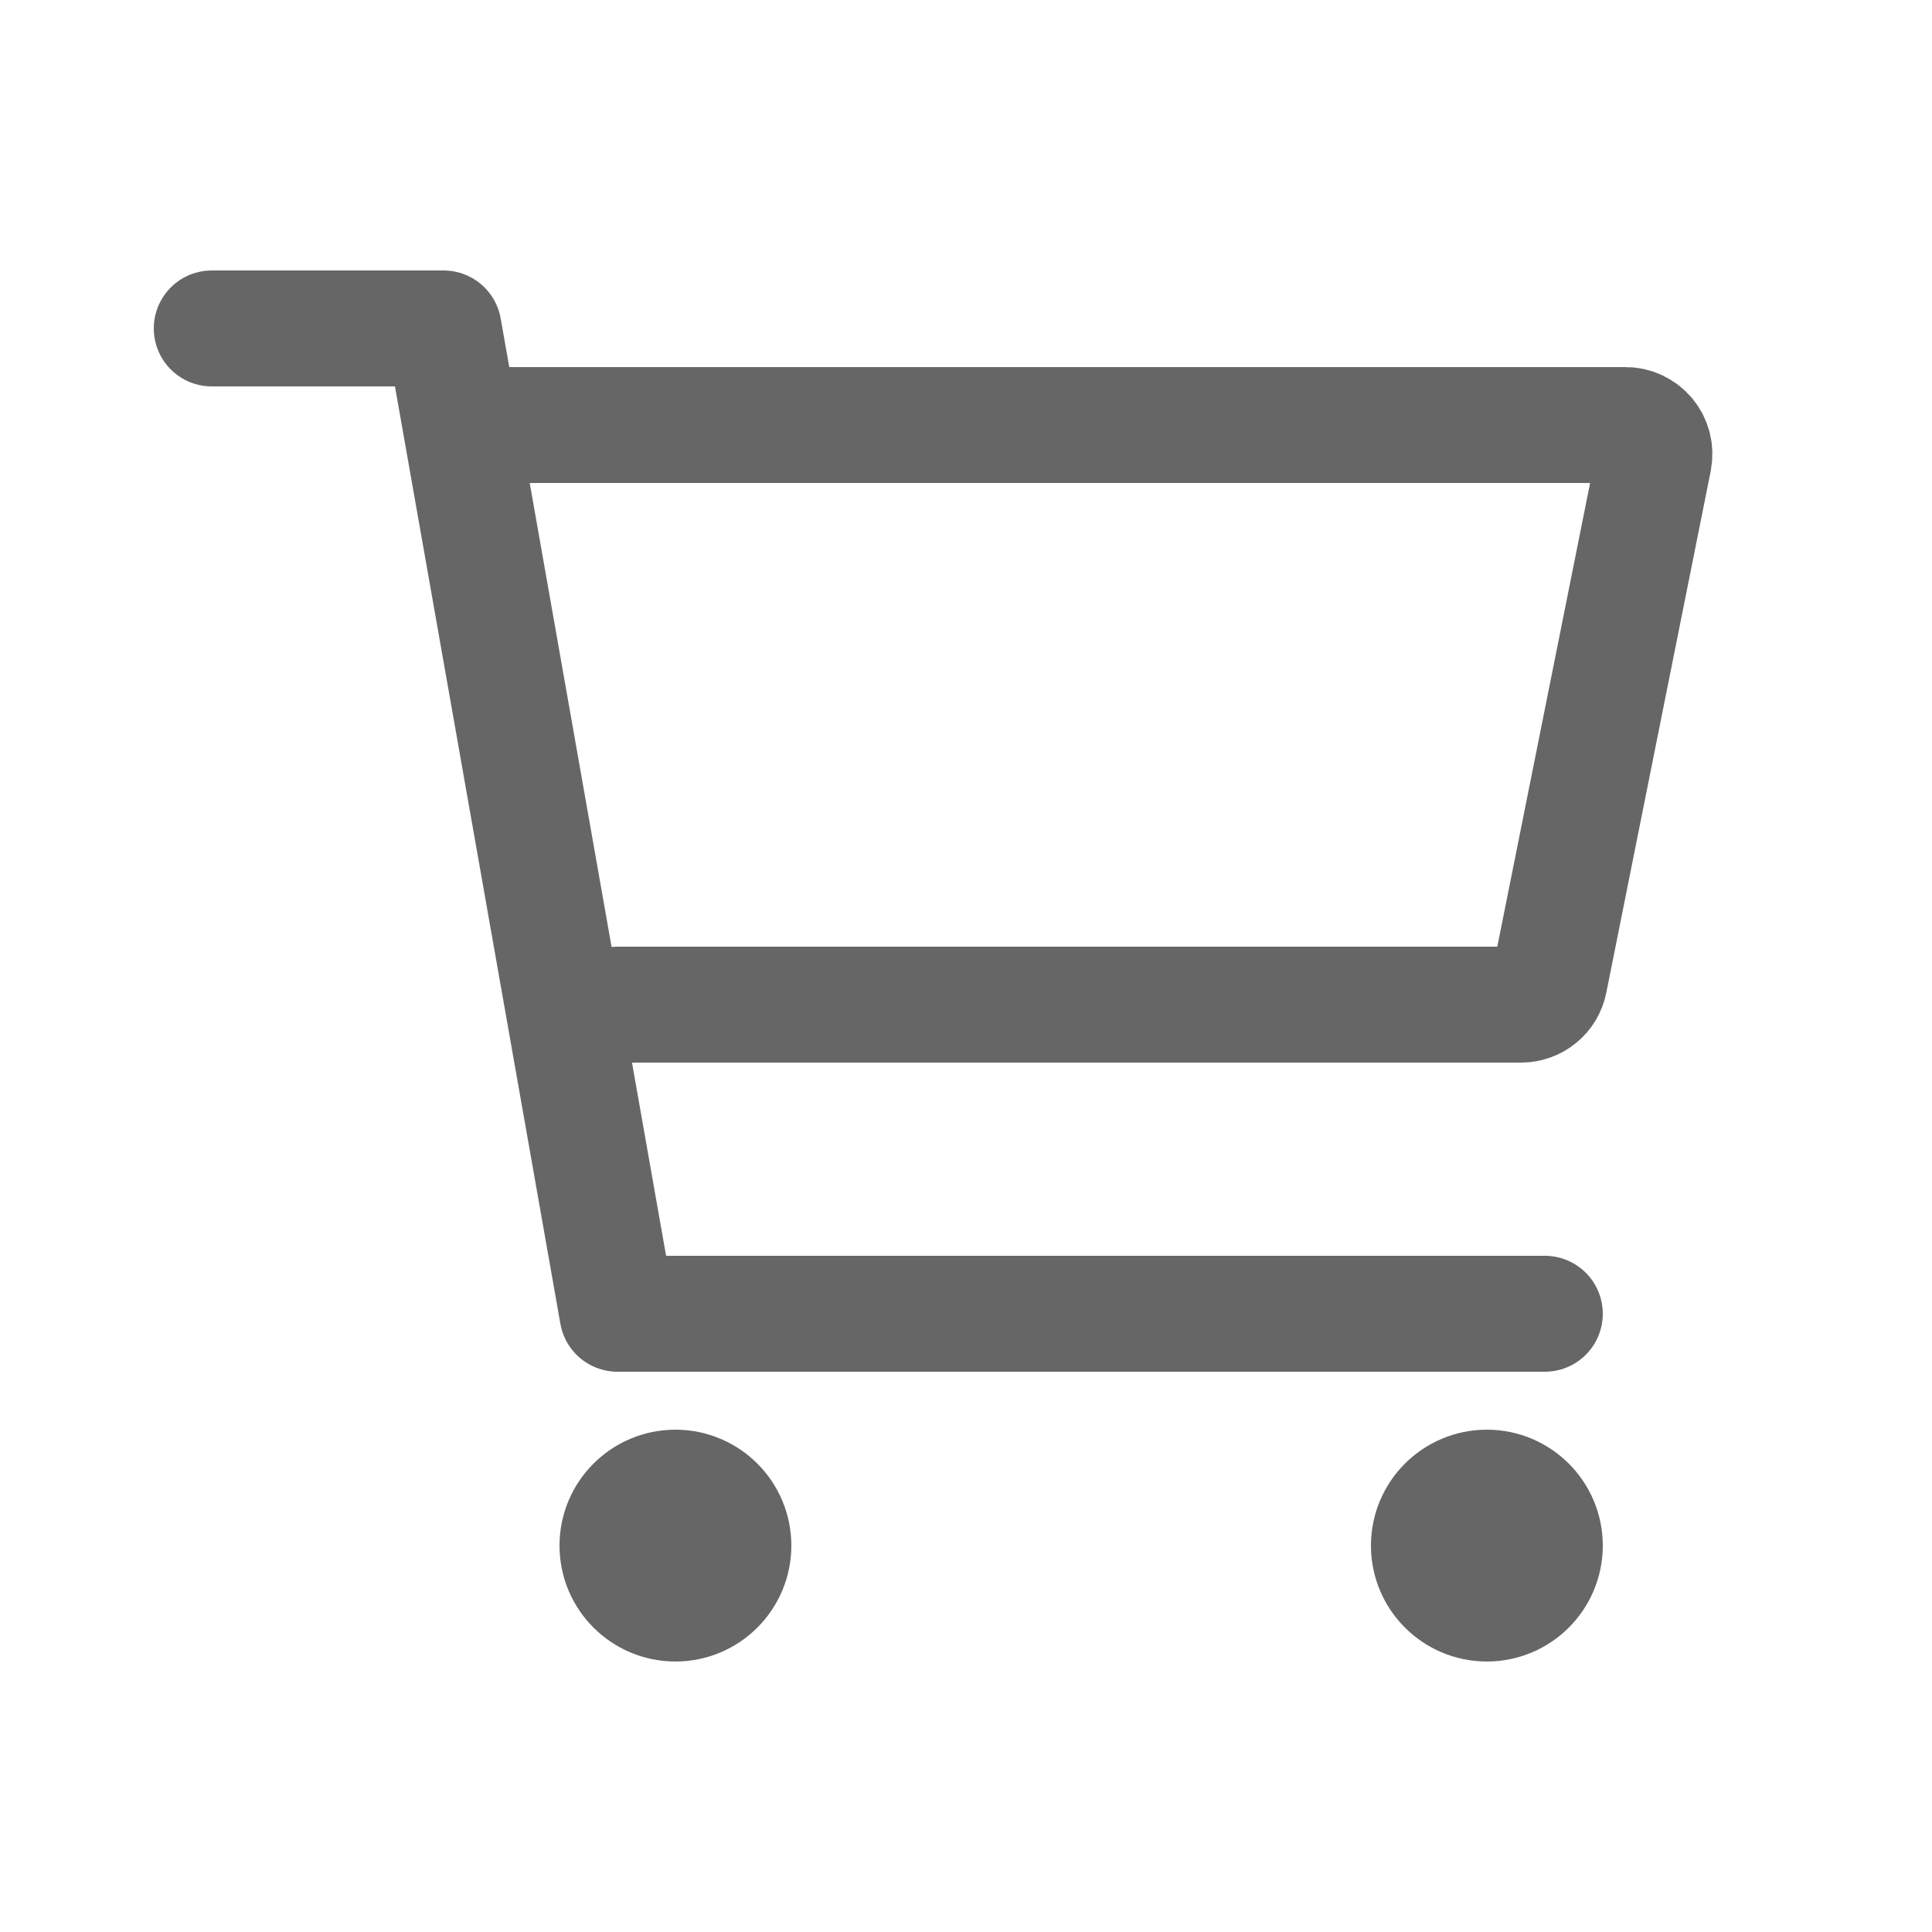
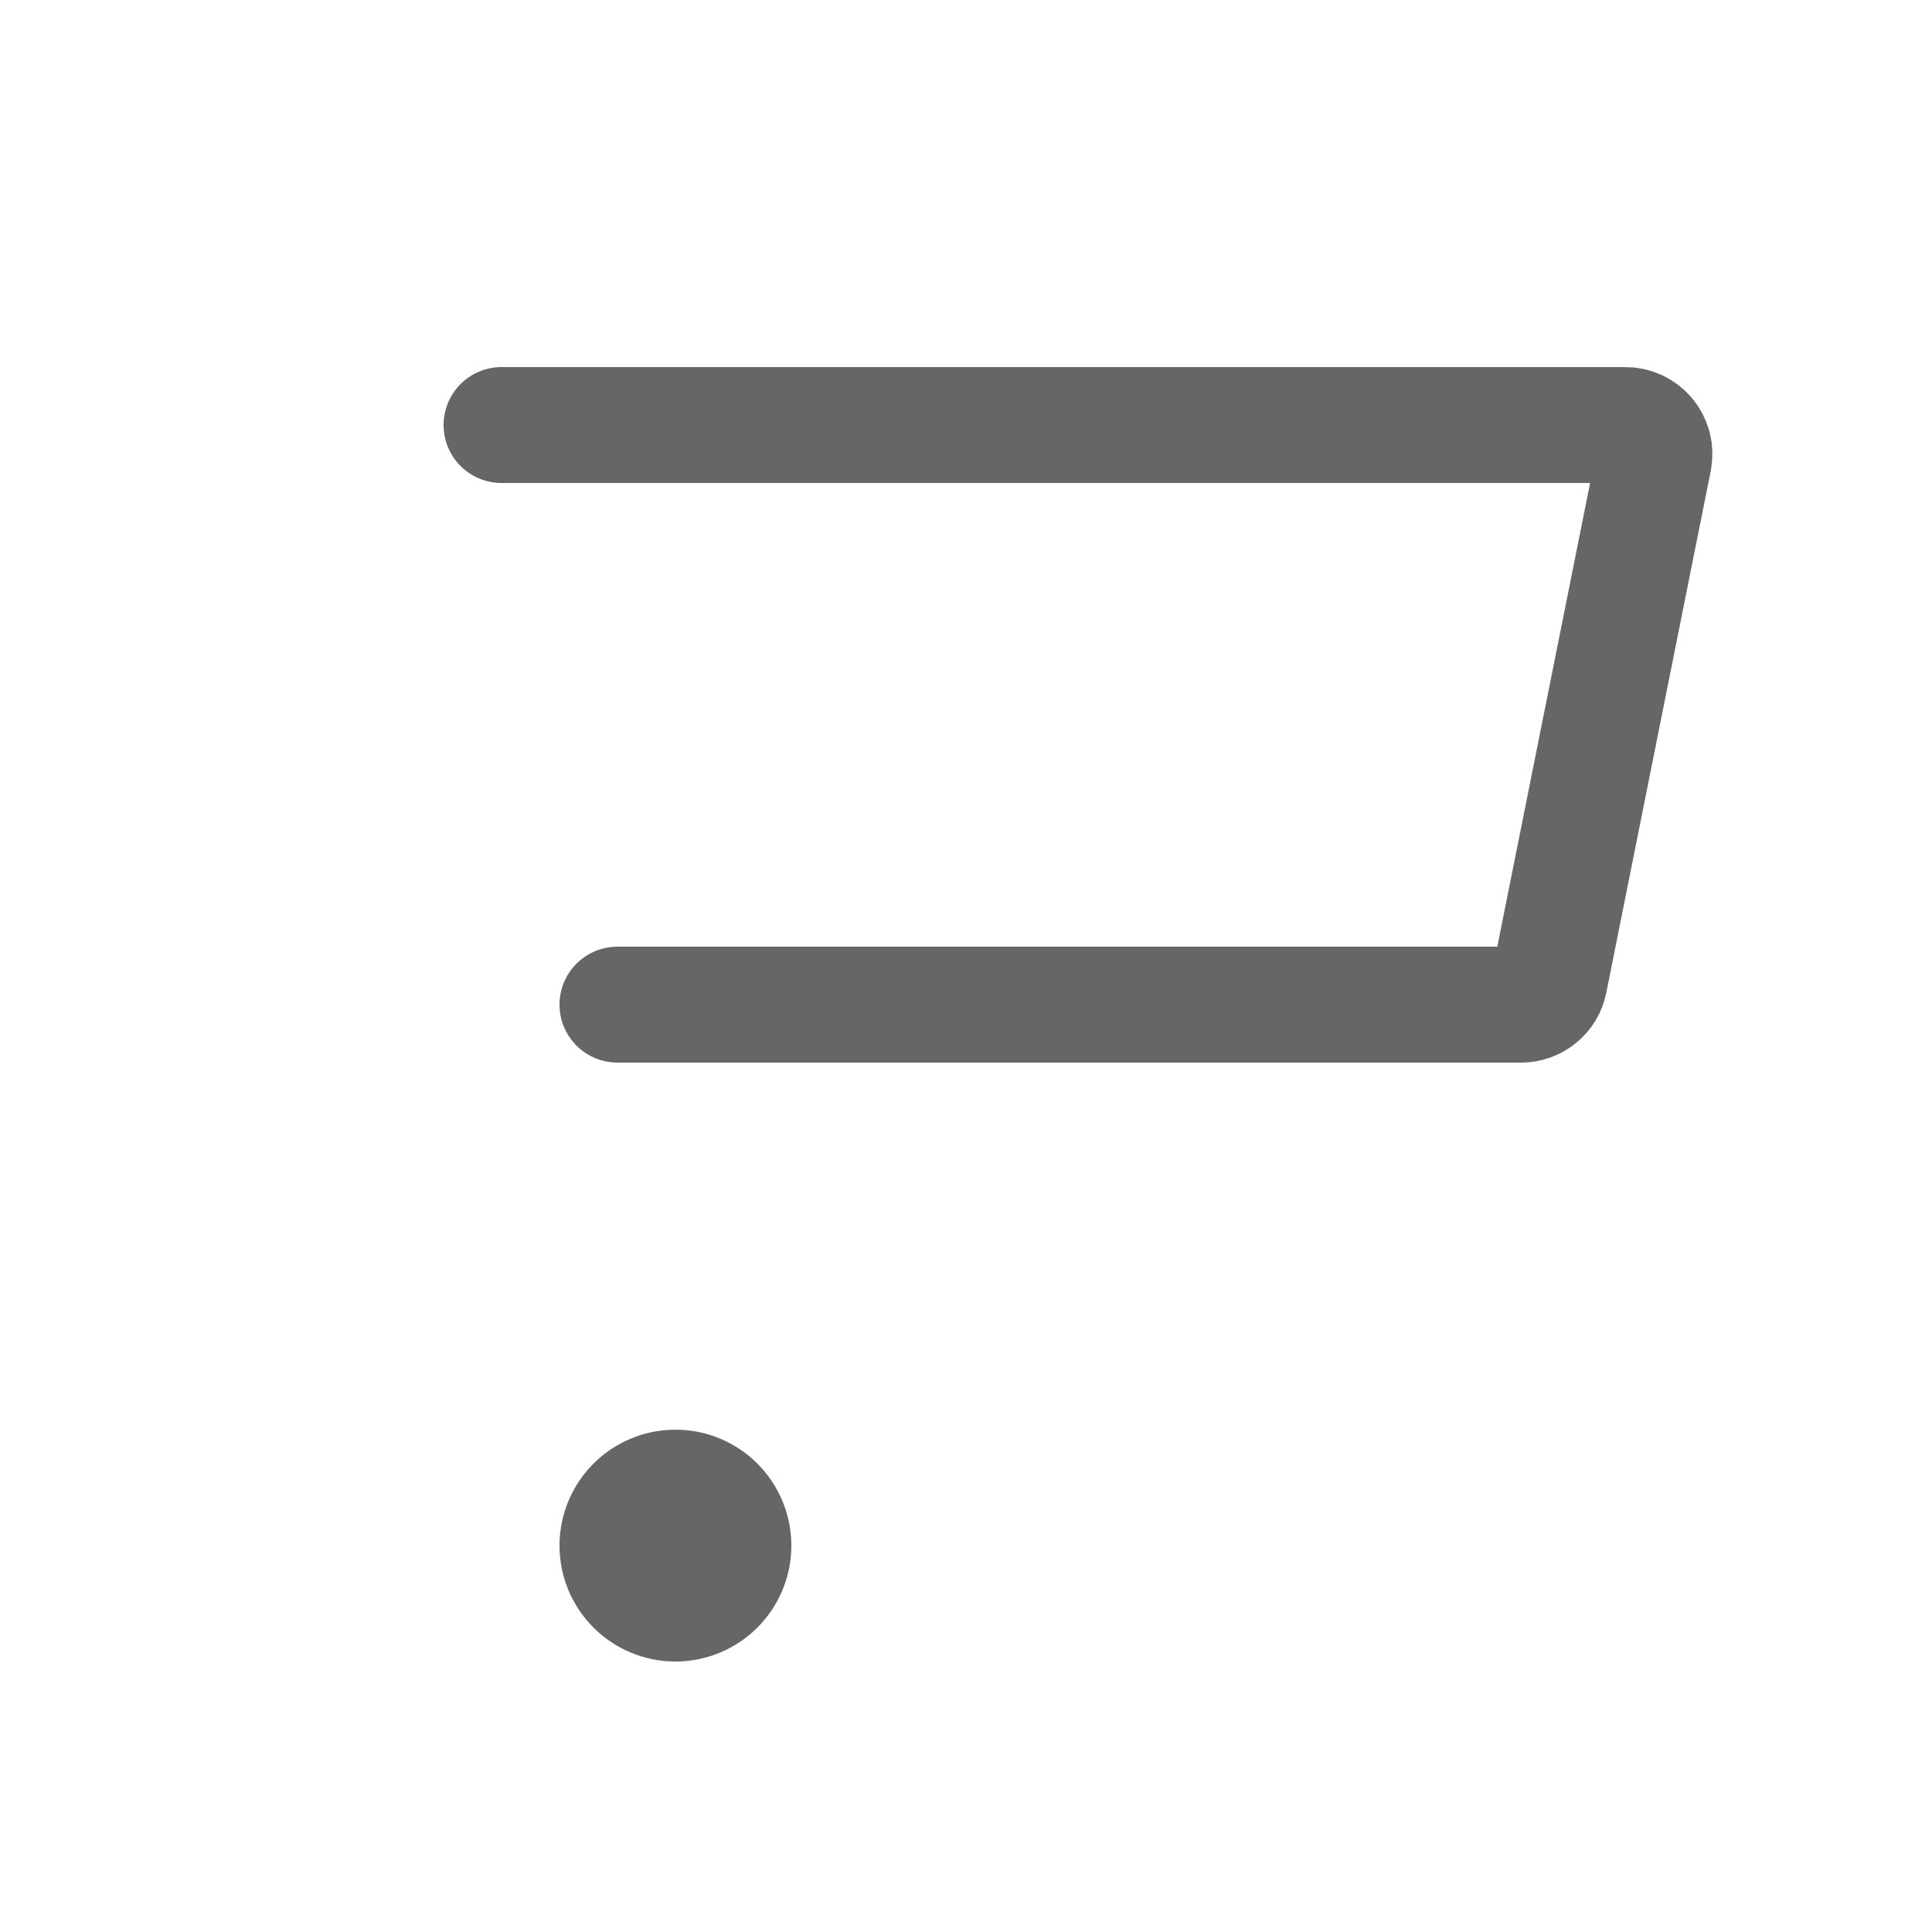
<svg xmlns="http://www.w3.org/2000/svg" width="25" height="25" viewBox="0 0 25 25" fill="none">
  <path id="Vector" d="M8.74 20.75C9.154 20.75 9.49 20.414 9.49 20C9.49 19.586 9.154 19.25 8.74 19.25C8.326 19.25 7.99 19.586 7.99 20C7.99 20.414 8.326 20.75 8.74 20.75Z" stroke="#666666" stroke-width="1.5" stroke-linecap="round" stroke-linejoin="round" />
-   <path id="Vector_2" d="M19.24 20.75C19.654 20.75 19.99 20.414 19.99 20C19.99 19.586 19.654 19.25 19.24 19.25C18.826 19.25 18.49 19.586 18.49 20C18.49 20.414 18.826 20.75 19.24 20.75Z" stroke="#666666" stroke-width="1.5" stroke-linecap="round" stroke-linejoin="round" />
-   <path id="Vector_3" d="M2.74 4.25H5.74L7.99 17H19.99" stroke="#666666" stroke-width="1.5" stroke-linecap="round" stroke-linejoin="round" />
  <path id="Vector_4" d="M7.99 13H19.683C19.769 13 19.853 12.97 19.92 12.915C19.988 12.86 20.033 12.784 20.05 12.699L21.401 5.949C21.411 5.894 21.41 5.838 21.397 5.784C21.383 5.73 21.358 5.68 21.323 5.637C21.288 5.594 21.243 5.56 21.193 5.536C21.143 5.512 21.088 5.5 21.032 5.5H6.49" stroke="#666666" stroke-width="1.5" stroke-linecap="round" stroke-linejoin="round" />
</svg>